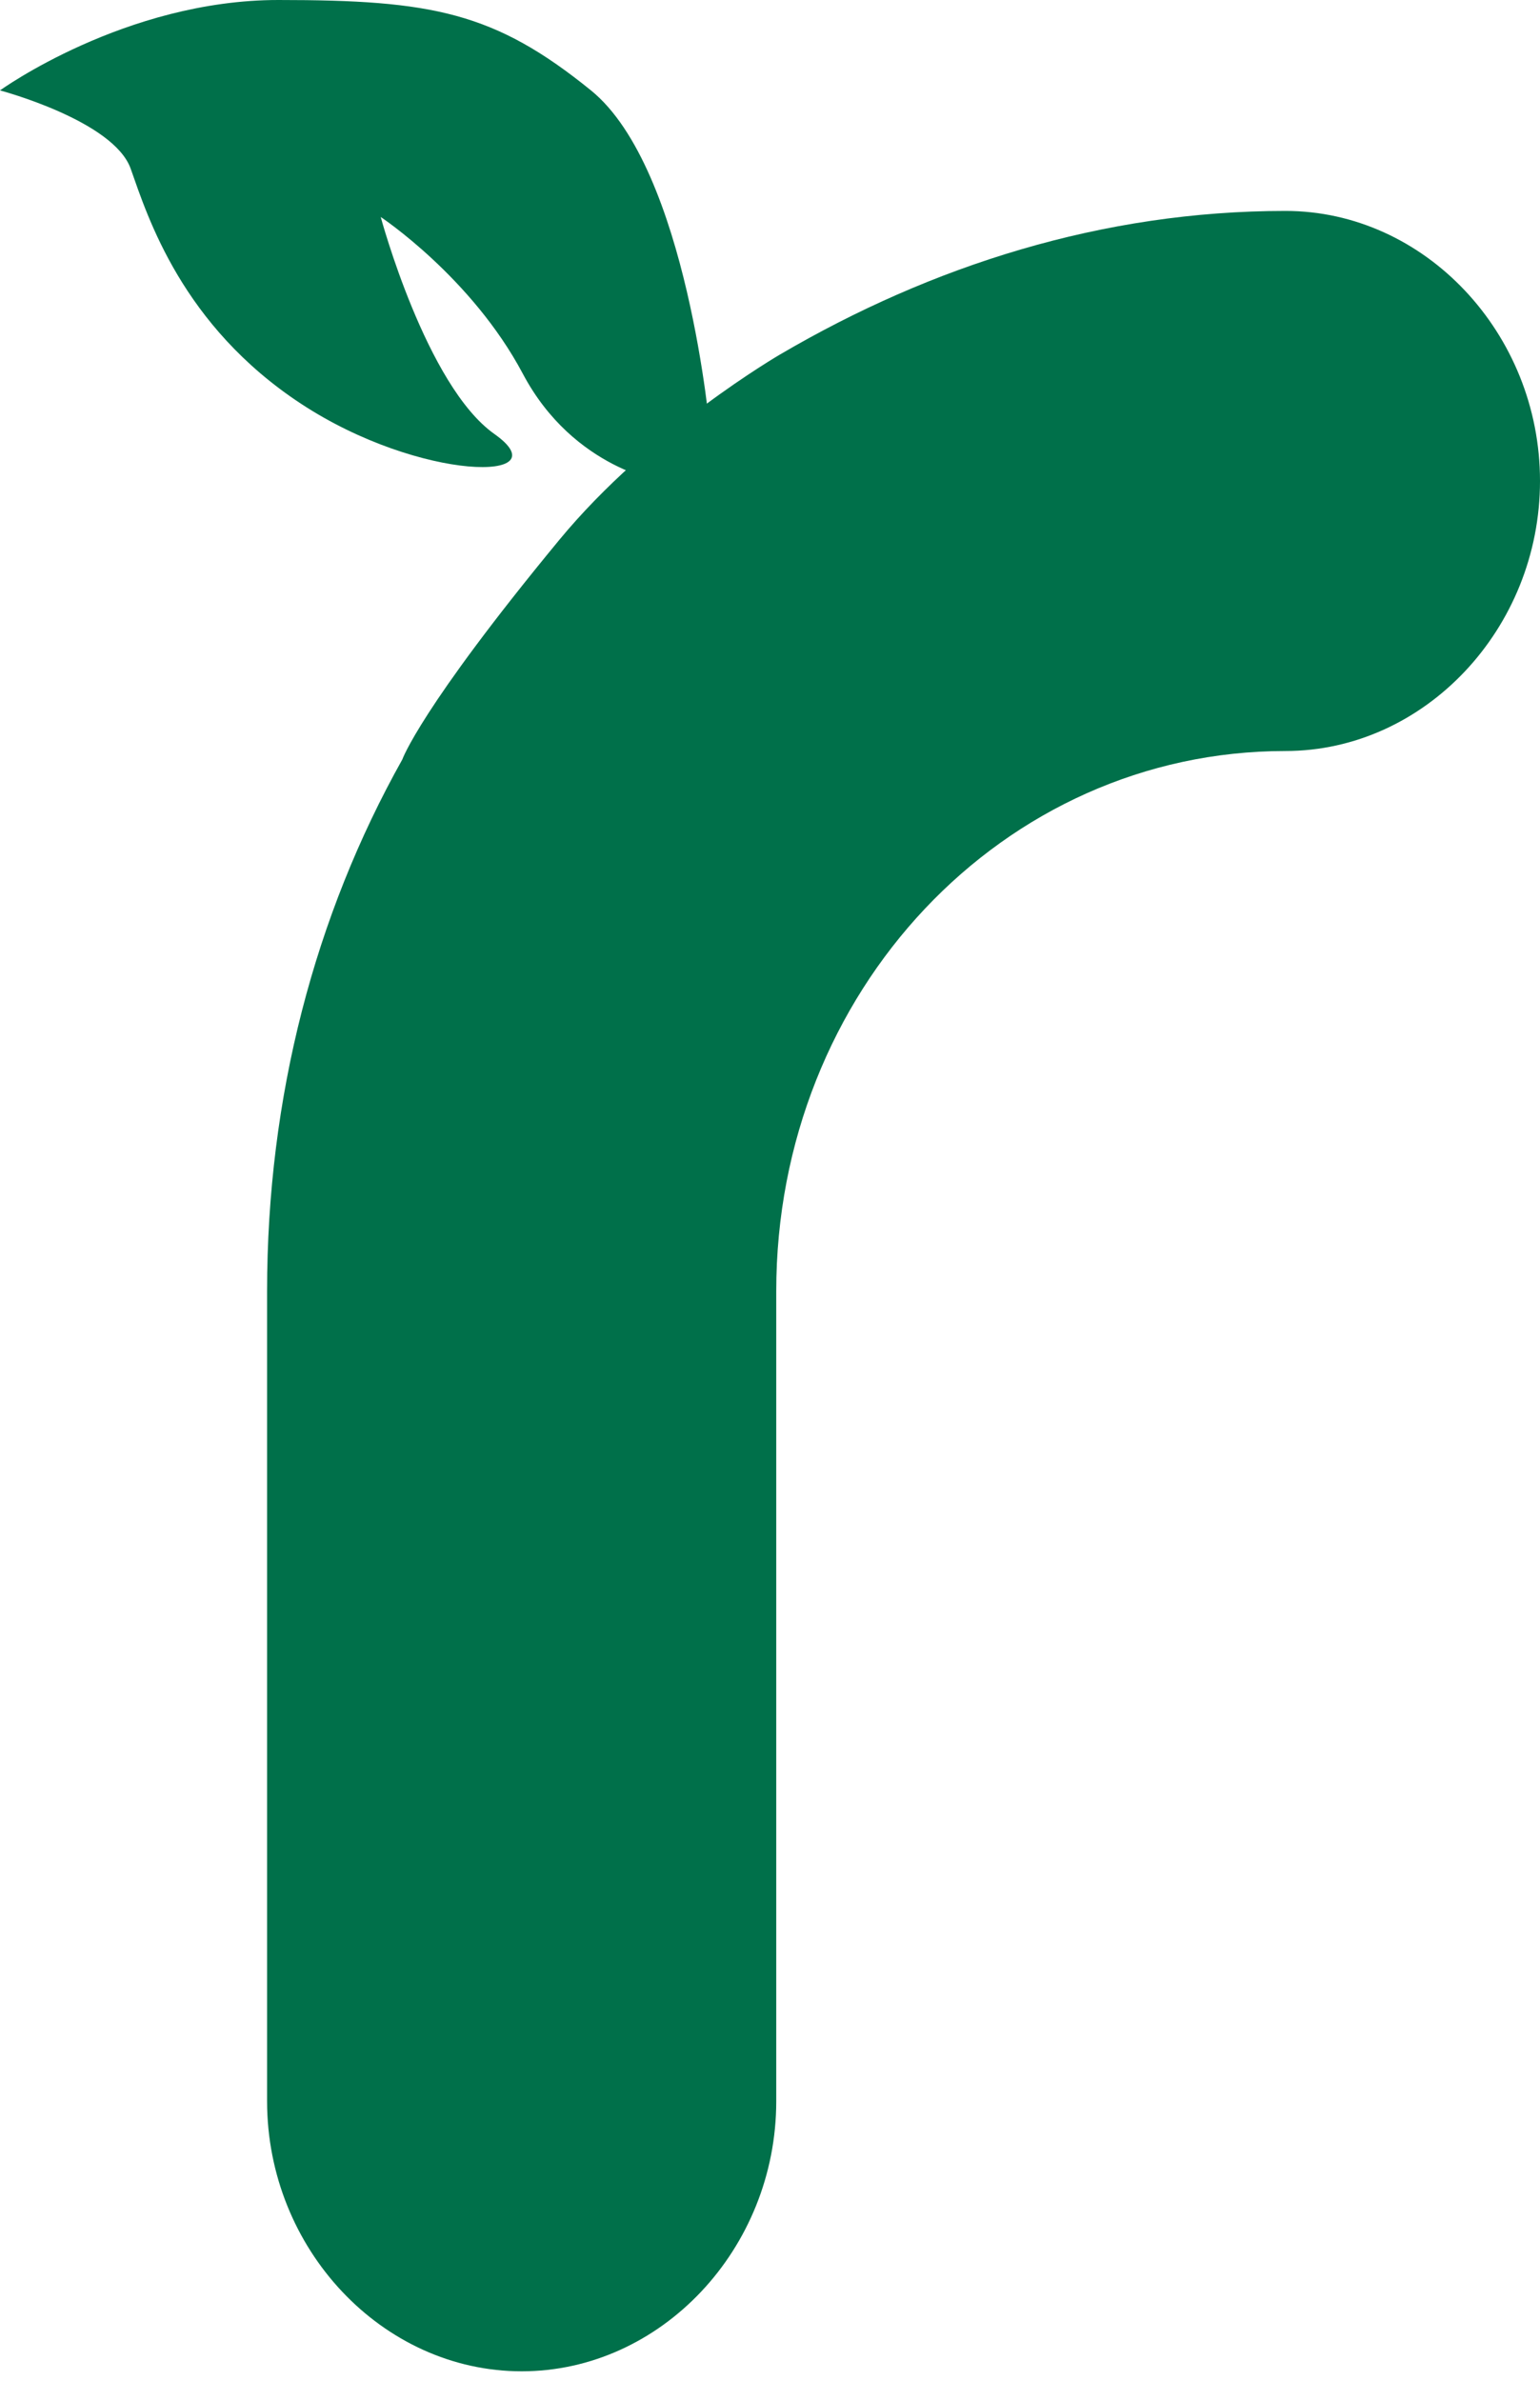
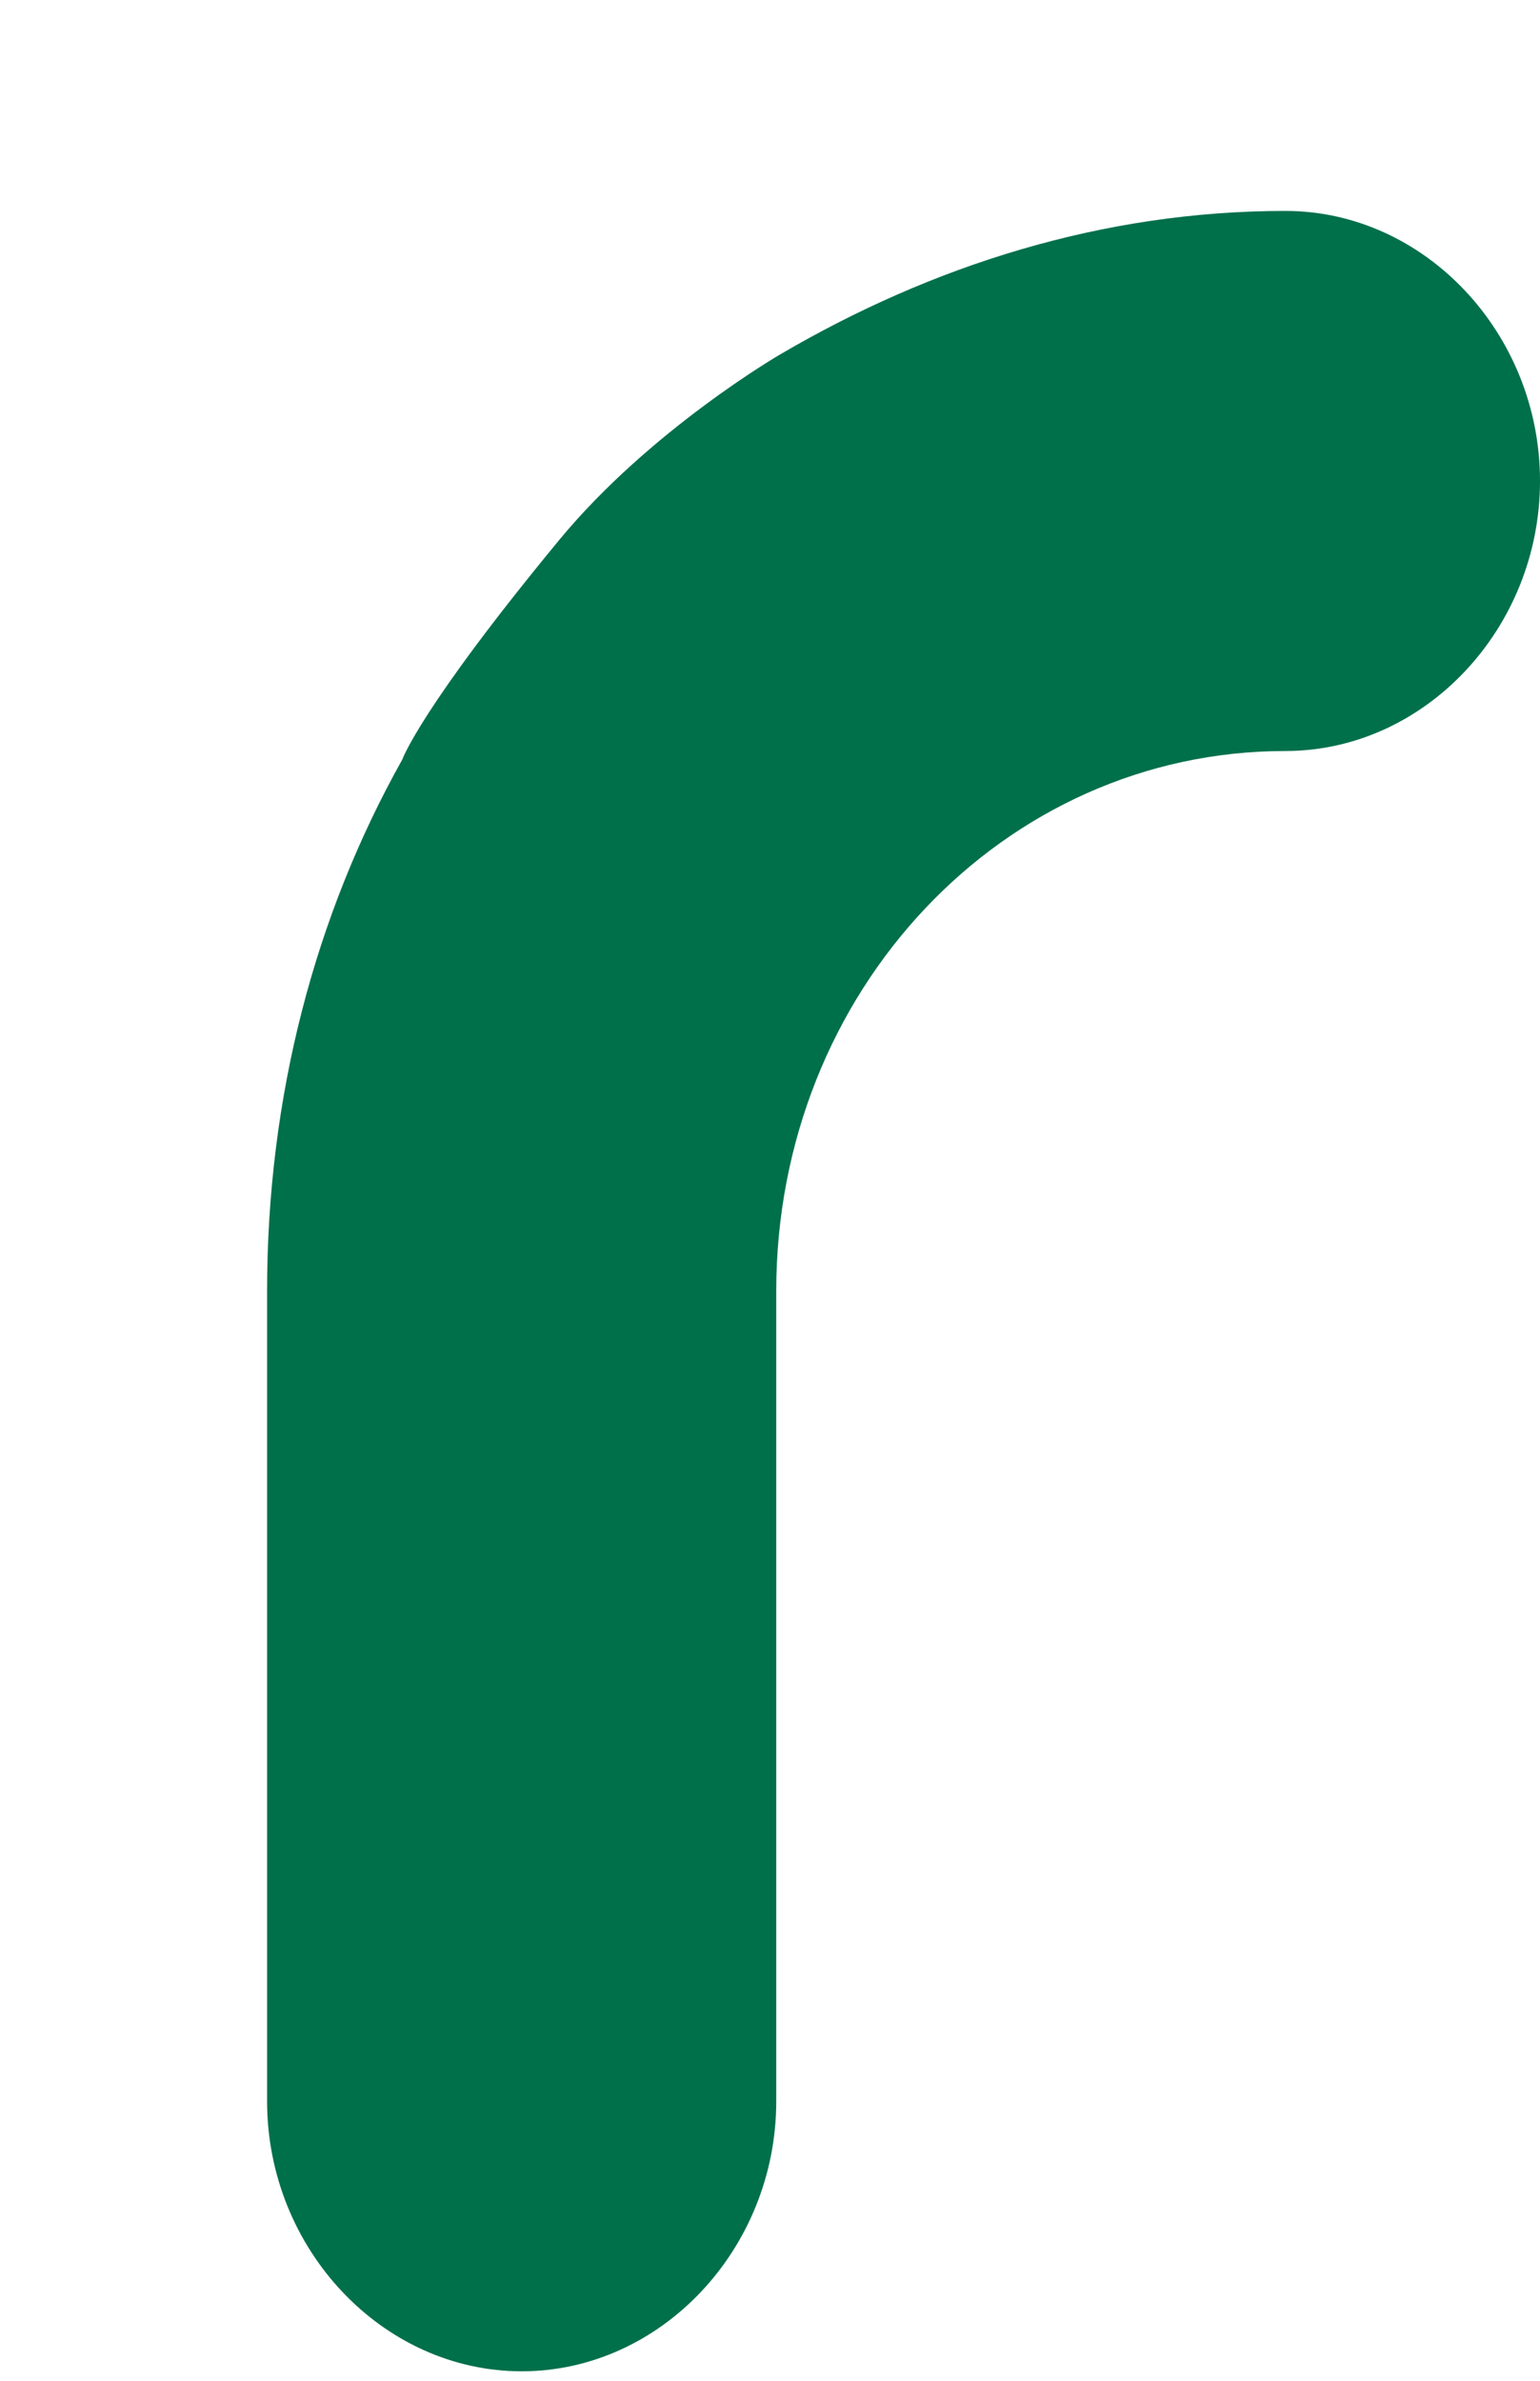
<svg xmlns="http://www.w3.org/2000/svg" width="88" height="136" viewBox="0 0 88 136" fill="none">
  <path d="M22.99 43.383C17.99 52.301 15.262 62.666 15.262 73.754V120.032C15.262 128.468 21.854 135.459 29.81 135.459C37.765 135.459 44.357 128.468 44.357 120.032V73.754C44.357 56.64 57.314 42.901 73.452 42.901C81.408 42.901 88 35.911 88 27.475C88 19.038 81.408 12.049 73.452 12.049C62.996 12.049 53.222 15.182 44.584 20.244C44.584 20.244 37.148 24.553 31.953 30.849C23.997 40.491 22.99 43.383 22.99 43.383Z" fill="#00704A" />
-   <path d="M33.771 5.165C39.291 9.641 40.59 24.792 40.59 24.792L37.993 27.547C37.993 27.547 32.797 26.858 29.875 21.349C26.952 15.839 21.756 12.396 21.756 12.396C21.756 12.396 24.354 22.038 28.251 24.792C32.148 27.547 24.029 27.547 17.21 23.07C10.391 18.594 8.443 12.396 7.469 9.641C6.494 6.887 0 5.165 0 5.165C0 5.165 7.144 0 15.911 0C24.679 0 28.251 0.689 33.771 5.165Z" fill="#00704A" />
</svg>